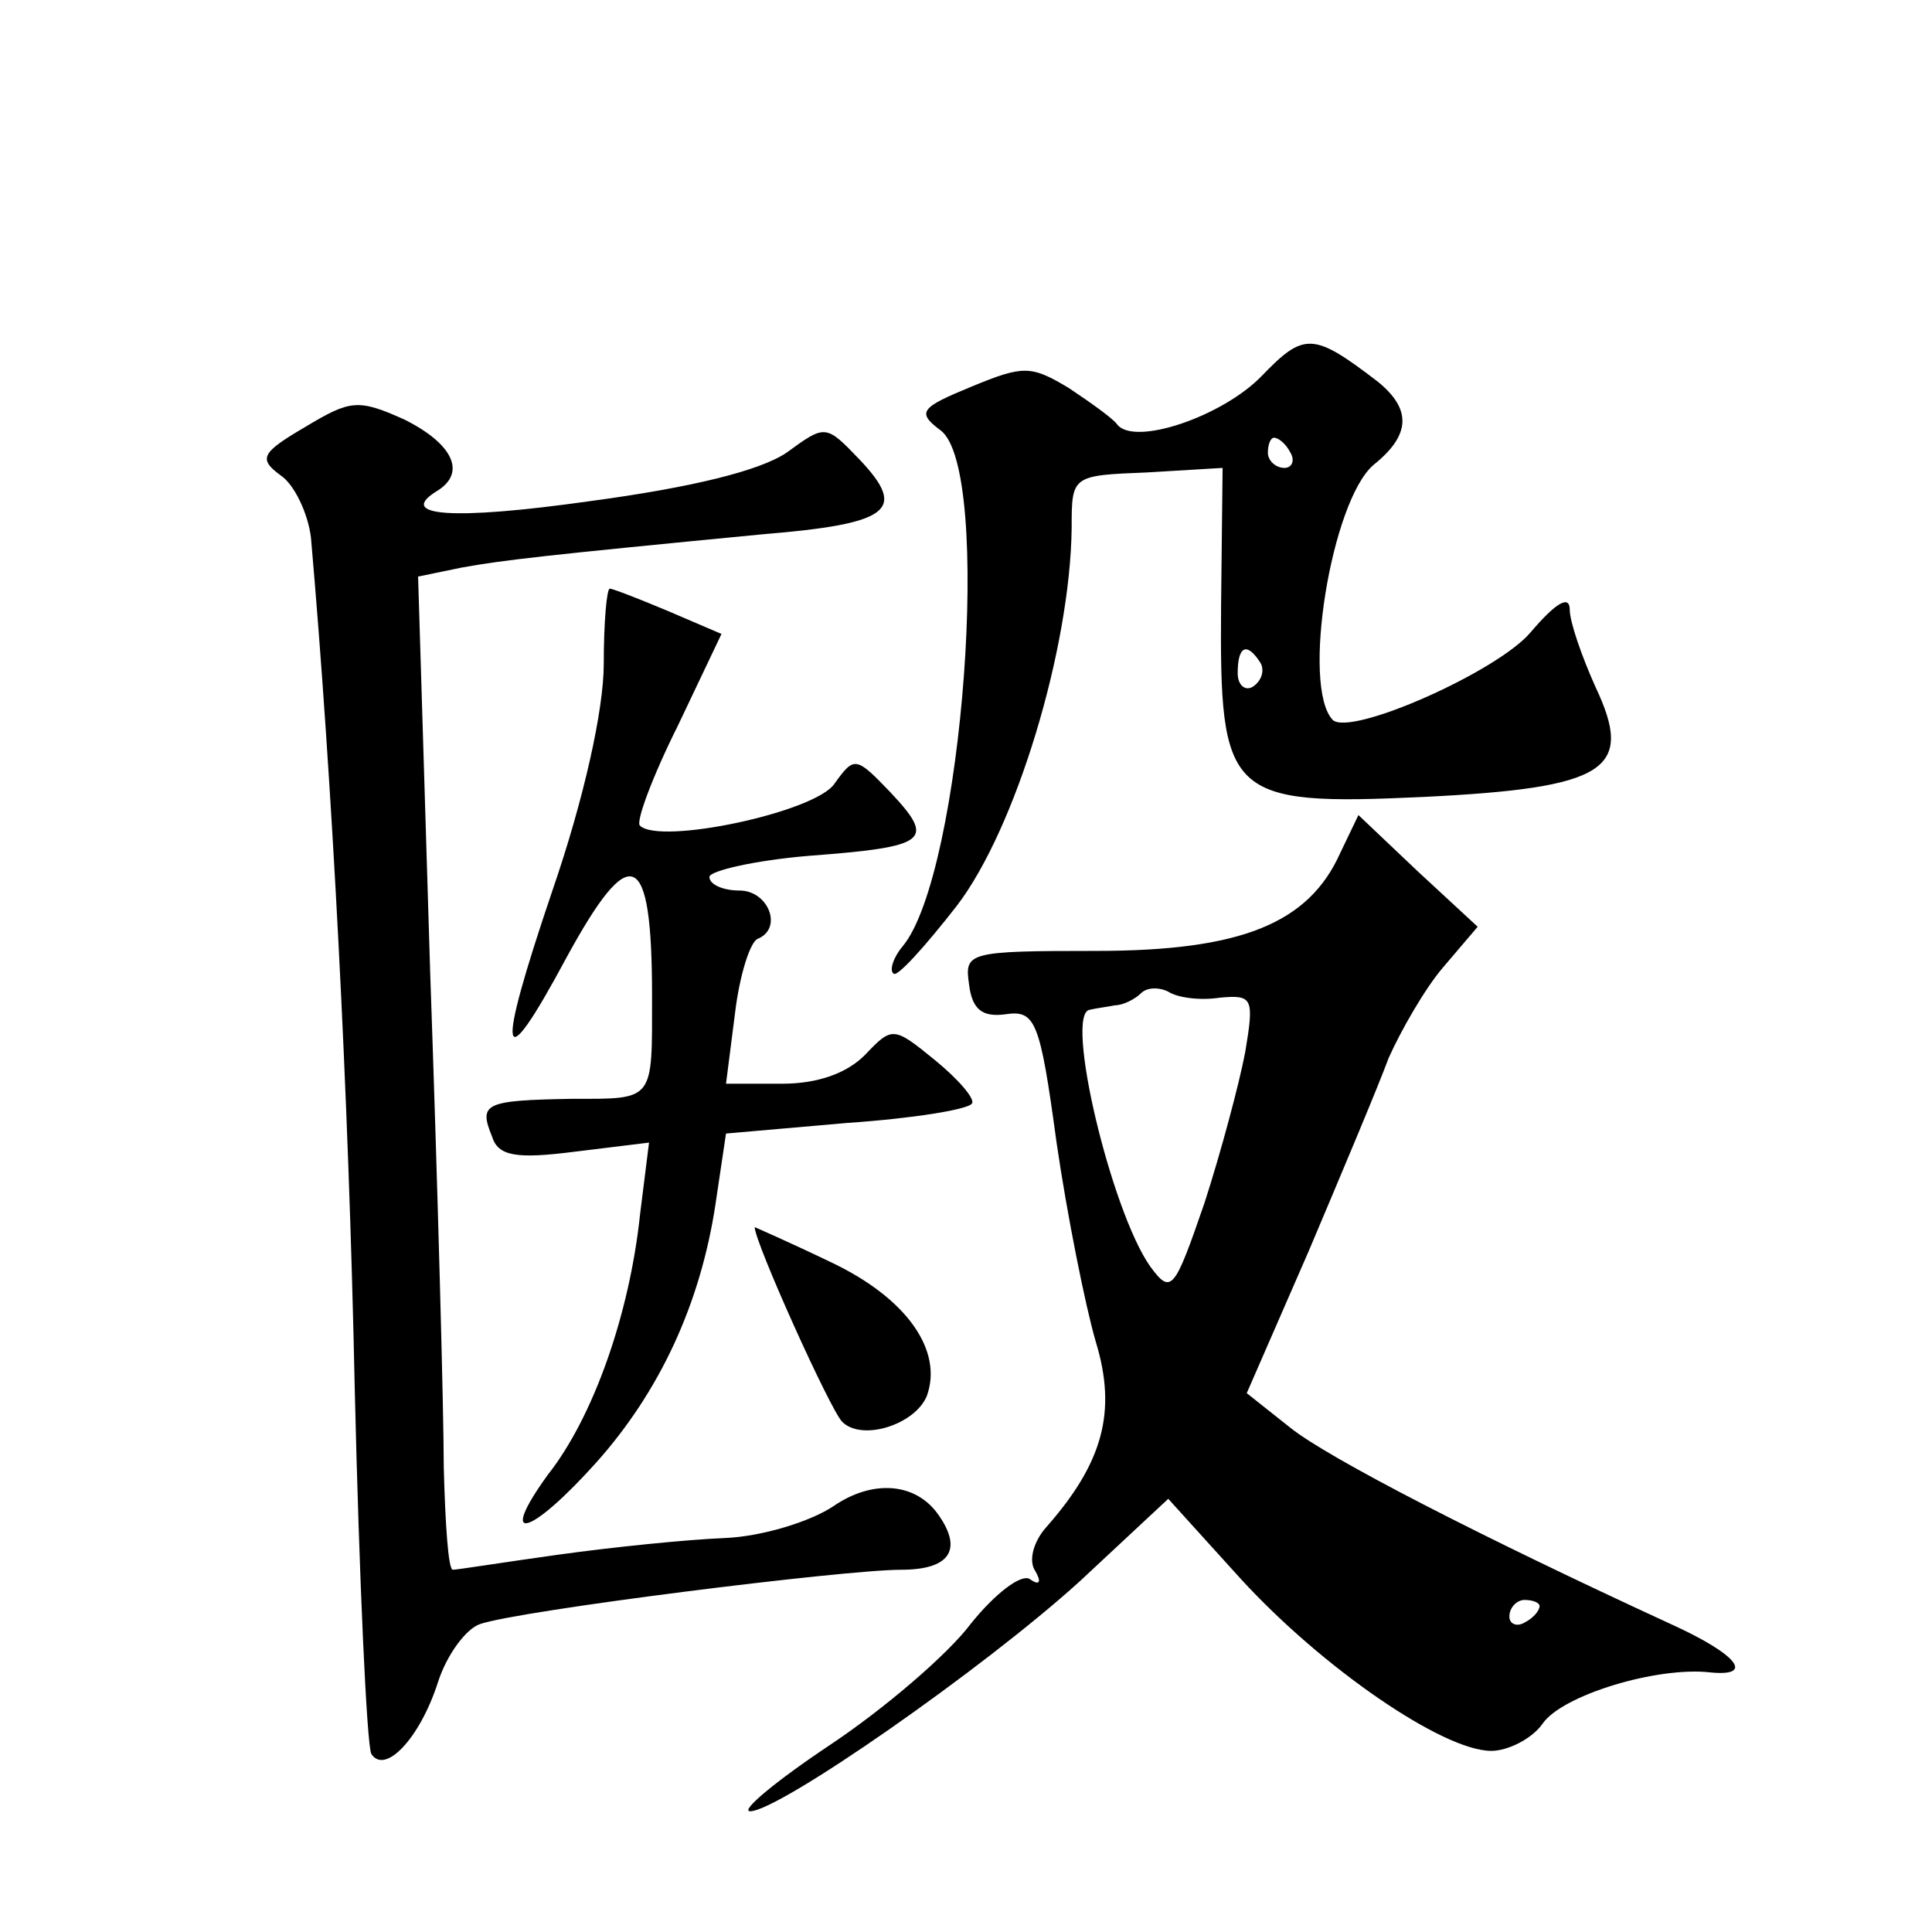
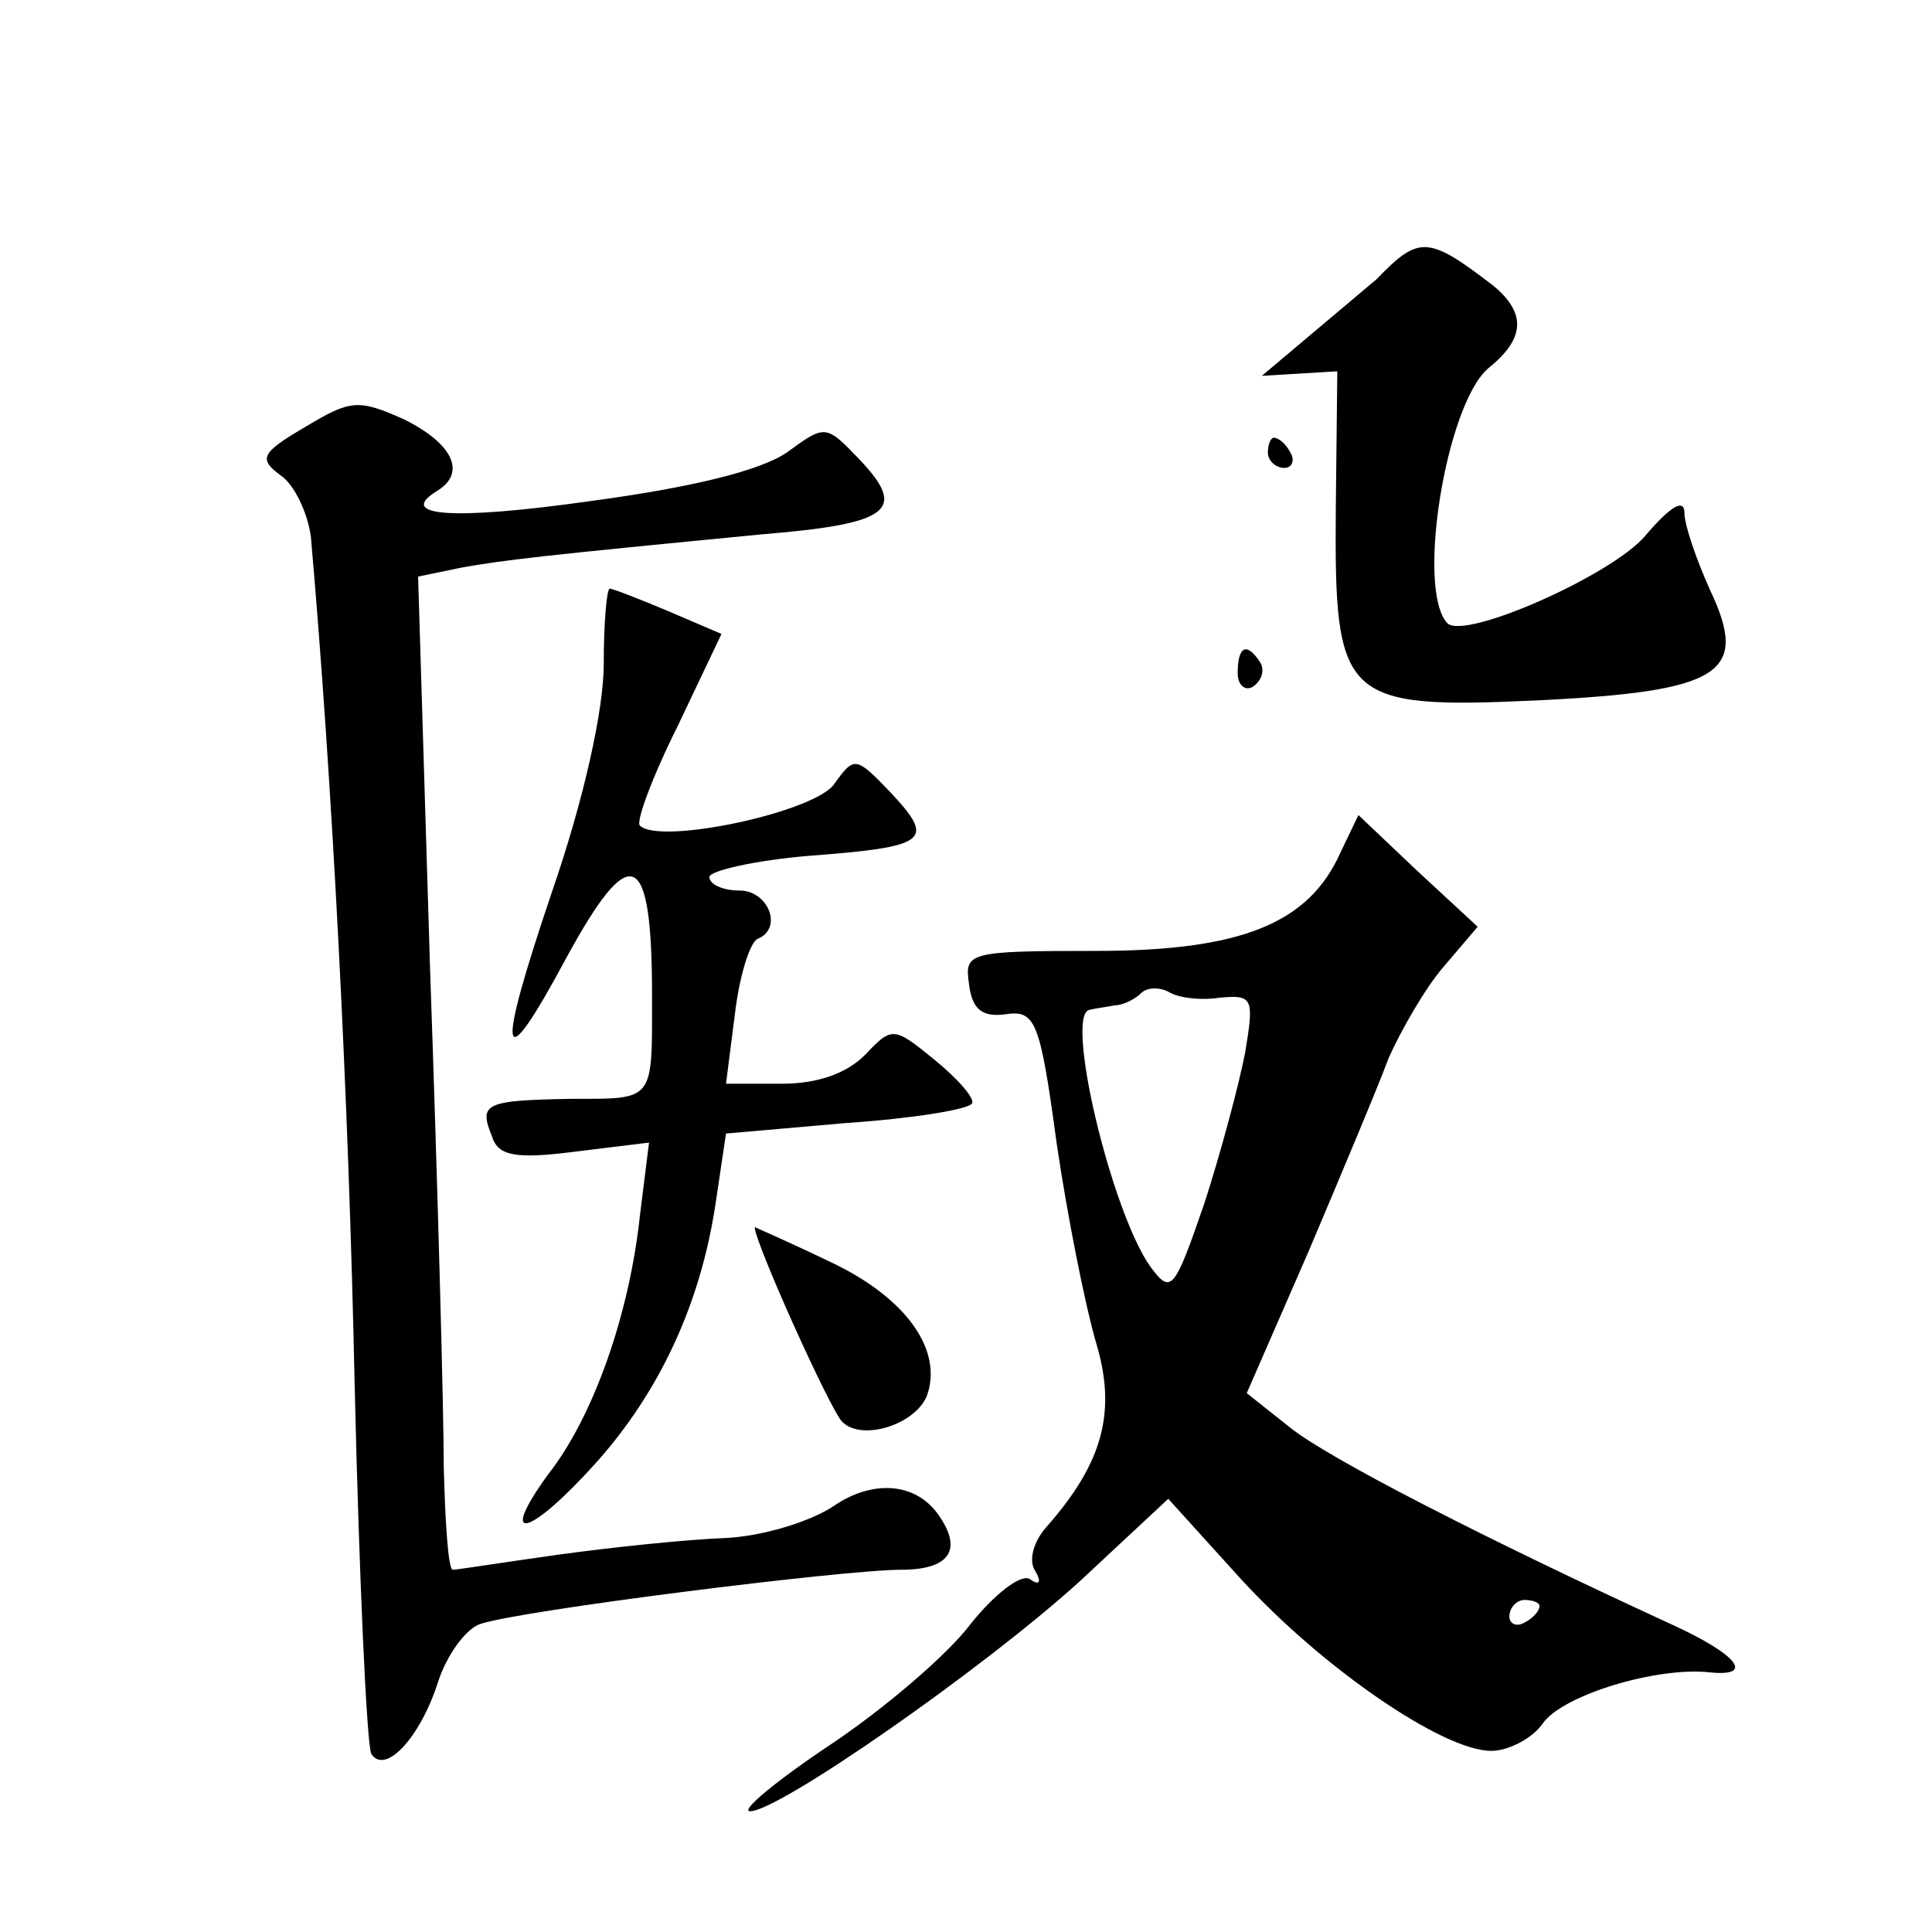
<svg xmlns="http://www.w3.org/2000/svg" version="1.0" width="128pt" height="128pt" viewBox="0 0 128 128" preserveAspectRatio="xMidYMid meet">
  <g transform="translate(0,128) scale(0.1,-0.1)" fill="#0" stroke="none">
-     <path d="M836 1031 c-26 -27 -85 -47 -96 -32 -3 4 -17 14 -32 24 -25 15 -30 15 -64 1 -34 -14 -37 -17 -21 -29 35 -25 15 -294 -25 -342 -6 -7 -9 -16 -6 -18 2 -3 21 18 42 45 39 51 75 170 76 250 0 35 0 35 50 37 l50 3 -1 -91 c-1 -127 4 -133 134 -127 122 6 140 18 114 73 -9 20 -17 43 -17 51 0 10 -9 5 -26 -15 -22 -26 -119 -69 -131 -58 -21 22 -1 145 27 169 25 20 25 37 3 55 -43 33 -49 33 -77 4z m19 -51 c3 -5 1 -10 -4 -10 -6 0 -11 5 -11 10 0 6 2 10 4 10 3 0 8 -4 11 -10z m-20 -139 c3 -5 1 -12 -5 -16 -5 -3 -10 1 -10 9 0 18 6 21 15 7z M202 997 c-29 -17 -31 -21 -16 -32 9 -6 18 -25 20 -41 14 -160 25 -369 29 -563 3 -128 8 -237 11 -243 9 -14 32 10 44 47 6 19 19 36 28 39 26 9 241 36 279 36 32 0 41 13 25 36 -15 22 -44 24 -70 6 -15 -10 -47 -20 -72 -21 -25 -1 -74 -6 -110 -11 -36 -5 -67 -10 -70 -10 -3 0 -5 30 -6 68 0 37 -4 185 -9 328 l-8 262 29 6 c28 5 54 8 199 22 85 7 96 16 65 49 -23 24 -23 24 -49 5 -18 -12 -63 -23 -130 -32 -92 -13 -129 -10 -101 7 19 12 10 31 -22 47 -31 14 -36 13 -66 -5z M400 840 c0 -30 -13 -89 -34 -150 -38 -112 -35 -127 9 -45 43 79 57 73 57 -25 0 -70 2 -68 -53 -68 -58 -1 -62 -3 -53 -25 4 -13 16 -15 55 -10 l49 6 -6 -48 c-7 -66 -31 -134 -61 -172 -34 -47 -12 -41 32 8 42 47 69 105 79 171 l7 47 80 7 c44 3 81 9 83 13 2 3 -9 16 -25 29 -27 22 -28 22 -46 3 -12 -12 -31 -19 -55 -19 l-37 0 6 47 c3 25 10 47 15 49 17 7 7 32 -12 32 -11 0 -20 4 -20 9 0 4 30 11 66 14 79 6 84 10 54 42 -23 24 -24 24 -37 6 -12 -19 -116 -41 -129 -28 -3 2 8 32 25 66 l29 61 -35 15 c-19 8 -37 15 -39 15 -2 0 -4 -22 -4 -50z M888 715 c-21 -47 -66 -65 -162 -65 -85 0 -87 -1 -84 -22 2 -17 9 -22 24 -20 20 3 23 -4 34 -85 7 -48 19 -108 26 -132 14 -46 5 -80 -33 -123 -8 -9 -12 -22 -7 -29 4 -7 3 -10 -4 -5 -6 3 -23 -10 -39 -30 -15 -20 -57 -56 -93 -80 -36 -24 -60 -44 -53 -44 19 0 154 94 218 152 l59 55 48 -53 c54 -59 134 -114 166 -114 11 0 27 8 34 18 13 19 76 38 111 34 30 -3 18 12 -26 32 -126 58 -227 110 -252 130 l-29 23 41 94 c22 52 46 109 53 128 8 18 24 46 36 60 l23 27 -40 37 -39 37 -12 -25z m-80 -96 c22 2 23 0 17 -36 -4 -21 -16 -66 -27 -100 -20 -58 -22 -61 -36 -42 -26 37 -57 168 -40 170 4 1 12 2 17 3 5 0 13 4 17 8 4 4 12 4 18 1 6 -4 21 -6 34 -4z m212 -403 c0 -3 -4 -8 -10 -11 -5 -3 -10 -1 -10 4 0 6 5 11 10 11 6 0 10 -2 10 -4z M500 467 c0 -10 50 -121 58 -129 13 -13 48 -2 56 17 11 30 -13 65 -64 89 -27 13 -50 23 -50 23z" />
+     <path d="M836 1031 l50 3 -1 -91 c-1 -127 4 -133 134 -127 122 6 140 18 114 73 -9 20 -17 43 -17 51 0 10 -9 5 -26 -15 -22 -26 -119 -69 -131 -58 -21 22 -1 145 27 169 25 20 25 37 3 55 -43 33 -49 33 -77 4z m19 -51 c3 -5 1 -10 -4 -10 -6 0 -11 5 -11 10 0 6 2 10 4 10 3 0 8 -4 11 -10z m-20 -139 c3 -5 1 -12 -5 -16 -5 -3 -10 1 -10 9 0 18 6 21 15 7z M202 997 c-29 -17 -31 -21 -16 -32 9 -6 18 -25 20 -41 14 -160 25 -369 29 -563 3 -128 8 -237 11 -243 9 -14 32 10 44 47 6 19 19 36 28 39 26 9 241 36 279 36 32 0 41 13 25 36 -15 22 -44 24 -70 6 -15 -10 -47 -20 -72 -21 -25 -1 -74 -6 -110 -11 -36 -5 -67 -10 -70 -10 -3 0 -5 30 -6 68 0 37 -4 185 -9 328 l-8 262 29 6 c28 5 54 8 199 22 85 7 96 16 65 49 -23 24 -23 24 -49 5 -18 -12 -63 -23 -130 -32 -92 -13 -129 -10 -101 7 19 12 10 31 -22 47 -31 14 -36 13 -66 -5z M400 840 c0 -30 -13 -89 -34 -150 -38 -112 -35 -127 9 -45 43 79 57 73 57 -25 0 -70 2 -68 -53 -68 -58 -1 -62 -3 -53 -25 4 -13 16 -15 55 -10 l49 6 -6 -48 c-7 -66 -31 -134 -61 -172 -34 -47 -12 -41 32 8 42 47 69 105 79 171 l7 47 80 7 c44 3 81 9 83 13 2 3 -9 16 -25 29 -27 22 -28 22 -46 3 -12 -12 -31 -19 -55 -19 l-37 0 6 47 c3 25 10 47 15 49 17 7 7 32 -12 32 -11 0 -20 4 -20 9 0 4 30 11 66 14 79 6 84 10 54 42 -23 24 -24 24 -37 6 -12 -19 -116 -41 -129 -28 -3 2 8 32 25 66 l29 61 -35 15 c-19 8 -37 15 -39 15 -2 0 -4 -22 -4 -50z M888 715 c-21 -47 -66 -65 -162 -65 -85 0 -87 -1 -84 -22 2 -17 9 -22 24 -20 20 3 23 -4 34 -85 7 -48 19 -108 26 -132 14 -46 5 -80 -33 -123 -8 -9 -12 -22 -7 -29 4 -7 3 -10 -4 -5 -6 3 -23 -10 -39 -30 -15 -20 -57 -56 -93 -80 -36 -24 -60 -44 -53 -44 19 0 154 94 218 152 l59 55 48 -53 c54 -59 134 -114 166 -114 11 0 27 8 34 18 13 19 76 38 111 34 30 -3 18 12 -26 32 -126 58 -227 110 -252 130 l-29 23 41 94 c22 52 46 109 53 128 8 18 24 46 36 60 l23 27 -40 37 -39 37 -12 -25z m-80 -96 c22 2 23 0 17 -36 -4 -21 -16 -66 -27 -100 -20 -58 -22 -61 -36 -42 -26 37 -57 168 -40 170 4 1 12 2 17 3 5 0 13 4 17 8 4 4 12 4 18 1 6 -4 21 -6 34 -4z m212 -403 c0 -3 -4 -8 -10 -11 -5 -3 -10 -1 -10 4 0 6 5 11 10 11 6 0 10 -2 10 -4z M500 467 c0 -10 50 -121 58 -129 13 -13 48 -2 56 17 11 30 -13 65 -64 89 -27 13 -50 23 -50 23z" />
  </g>
</svg>